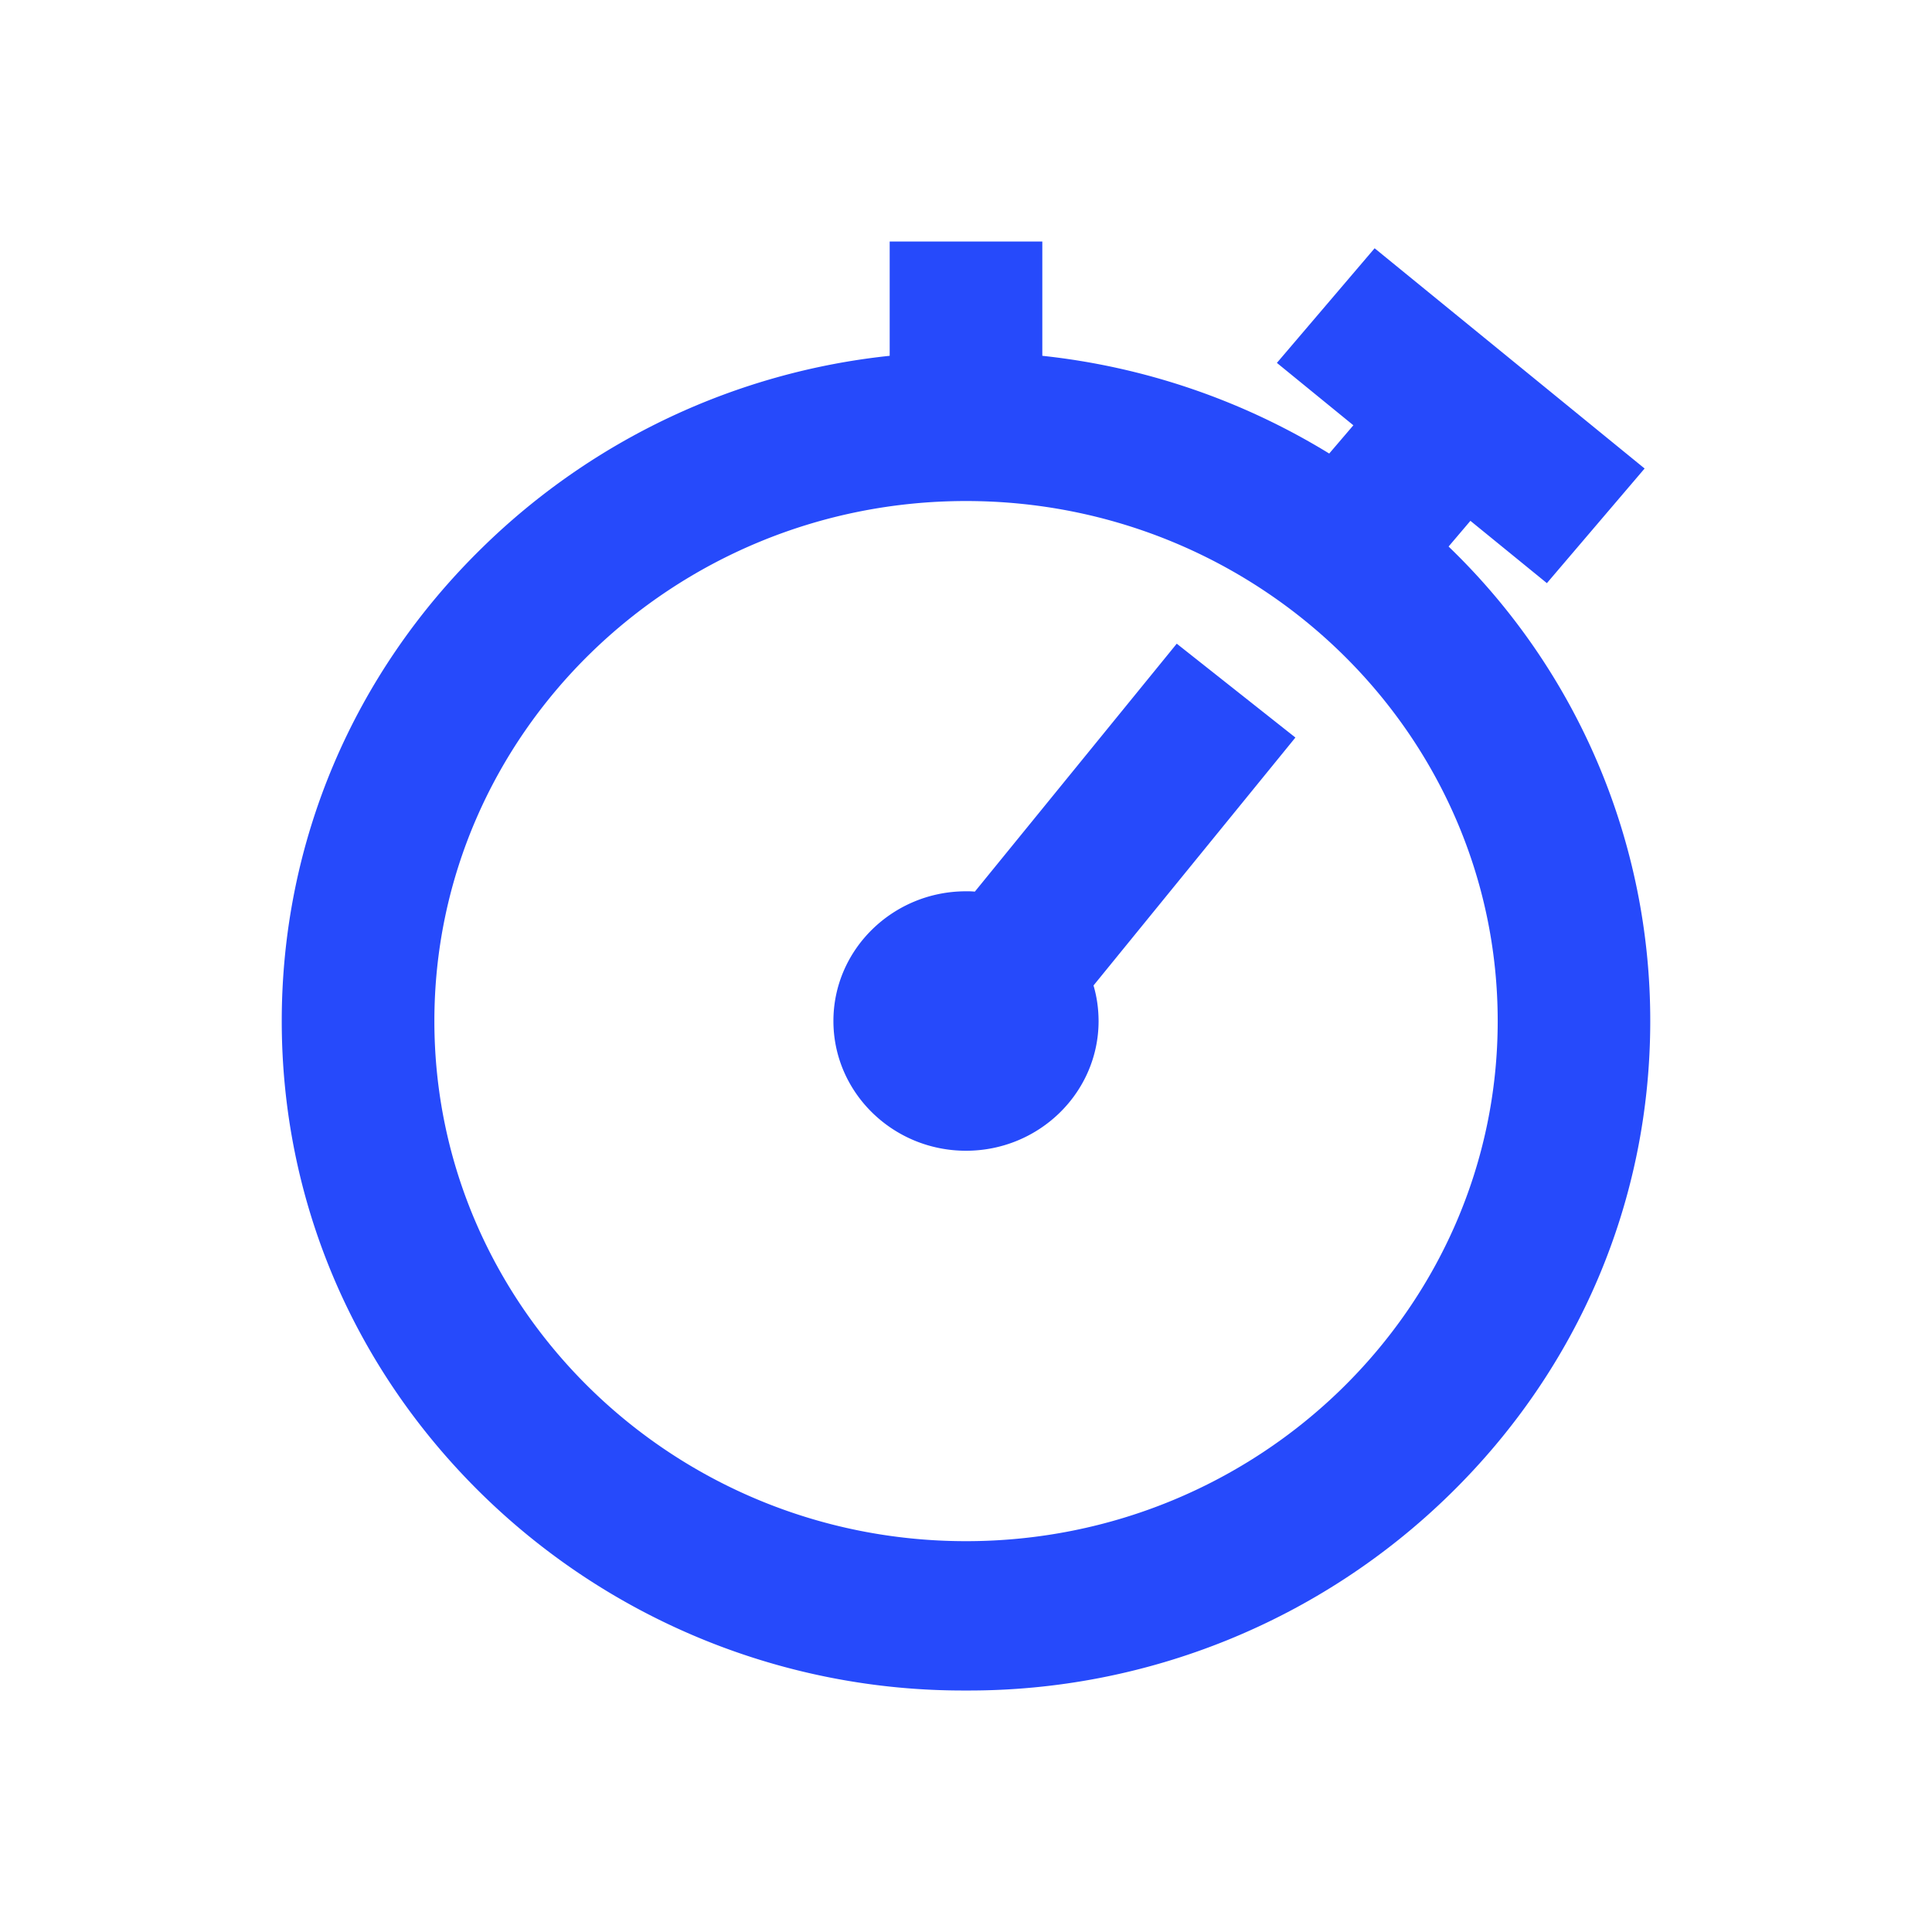
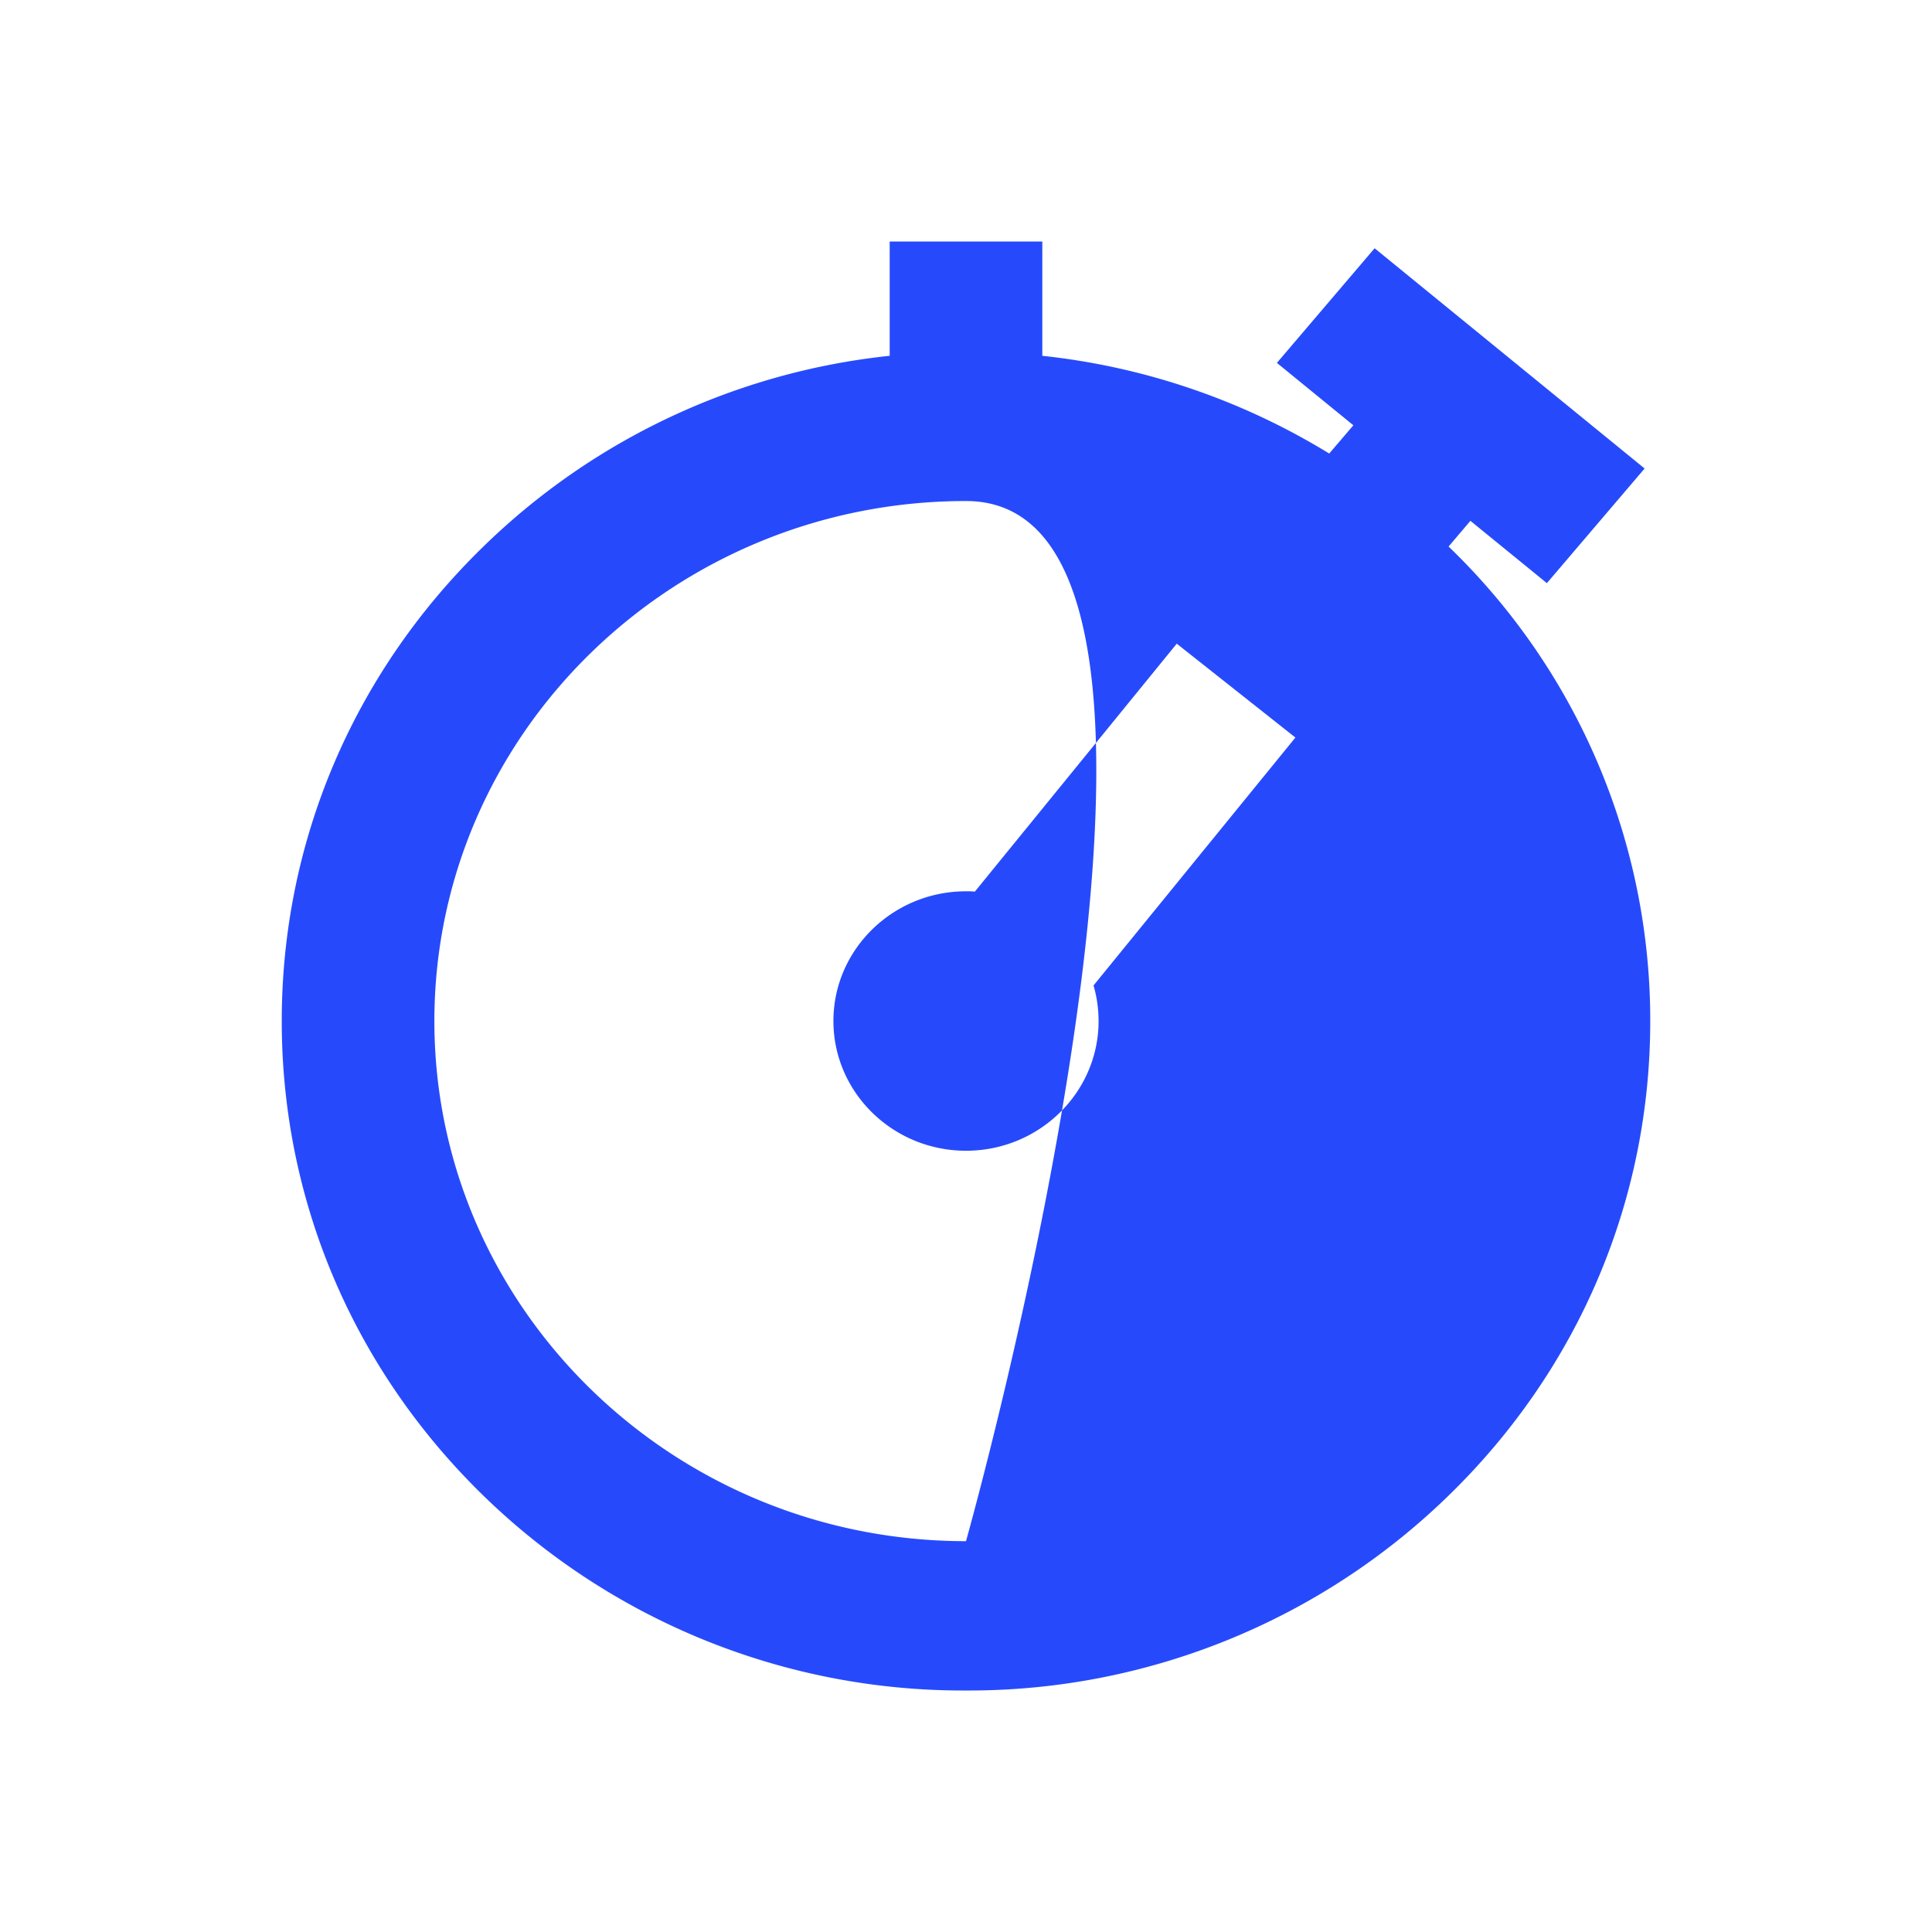
<svg xmlns="http://www.w3.org/2000/svg" width="24" height="24" fill="none" viewBox="0 0 24 24">
-   <path fill="#264AFB" fill-rule="evenodd" d="M18.01 6.804a8.17 8.17 0 0 1 2.49 5.88c0 2.221-.884 4.31-2.49 5.88A8.54 8.54 0 0 1 12 21a8.54 8.54 0 0 1-6.01-2.435c-1.606-1.572-2.49-3.66-2.49-5.881s.884-4.31 2.49-5.88a8.5 8.5 0 0 1 5.062-2.384V3h1.896v1.42a8.55 8.55 0 0 1 3.564 1.214l.3-.351-.95-.775 1.214-1.424L20.43 5.82l-1.214 1.424-.95-.774-.271.319zM12 19.145c3.642 0 6.605-2.898 6.605-6.461S15.642 6.224 12 6.224s-6.604 2.897-6.604 6.46S8.358 19.145 12 19.145m4.092-9.983-2.508 3.08q.062.21.063.441c0 .89-.739 1.612-1.647 1.612s-1.647-.723-1.647-1.612c0-.888.739-1.611 1.647-1.611q.056-.001.11.004l2.508-3.08z" clip-rule="evenodd" />
+   <path fill="#264AFB" fill-rule="evenodd" d="M18.01 6.804a8.17 8.17 0 0 1 2.49 5.88c0 2.221-.884 4.31-2.49 5.88A8.54 8.54 0 0 1 12 21a8.54 8.54 0 0 1-6.01-2.435c-1.606-1.572-2.49-3.66-2.49-5.881s.884-4.31 2.49-5.88a8.5 8.5 0 0 1 5.062-2.384V3h1.896v1.42a8.55 8.55 0 0 1 3.564 1.214l.3-.351-.95-.775 1.214-1.424L20.43 5.82l-1.214 1.424-.95-.774-.271.319zM12 19.145S15.642 6.224 12 6.224s-6.604 2.897-6.604 6.46S8.358 19.145 12 19.145m4.092-9.983-2.508 3.08q.062.21.063.441c0 .89-.739 1.612-1.647 1.612s-1.647-.723-1.647-1.612c0-.888.739-1.611 1.647-1.611q.056-.001.11.004l2.508-3.08z" clip-rule="evenodd" />
</svg>